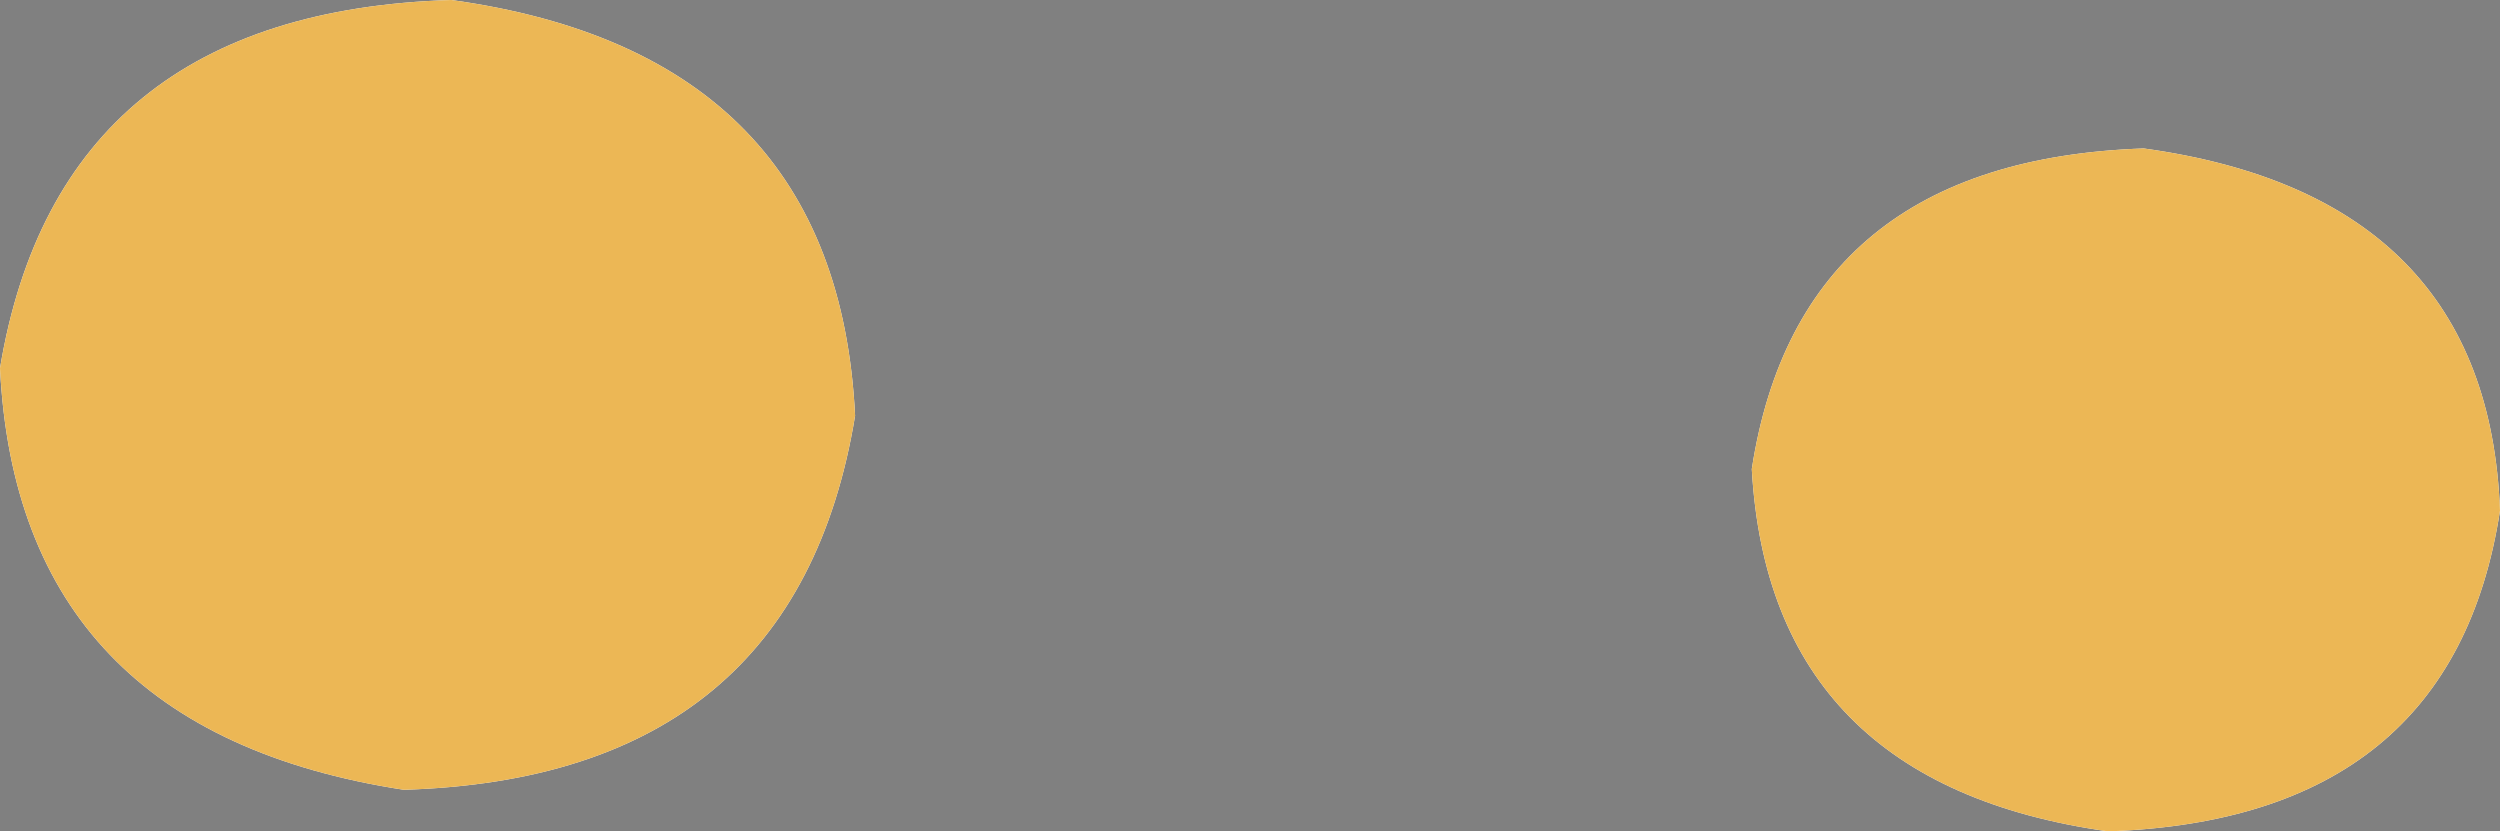
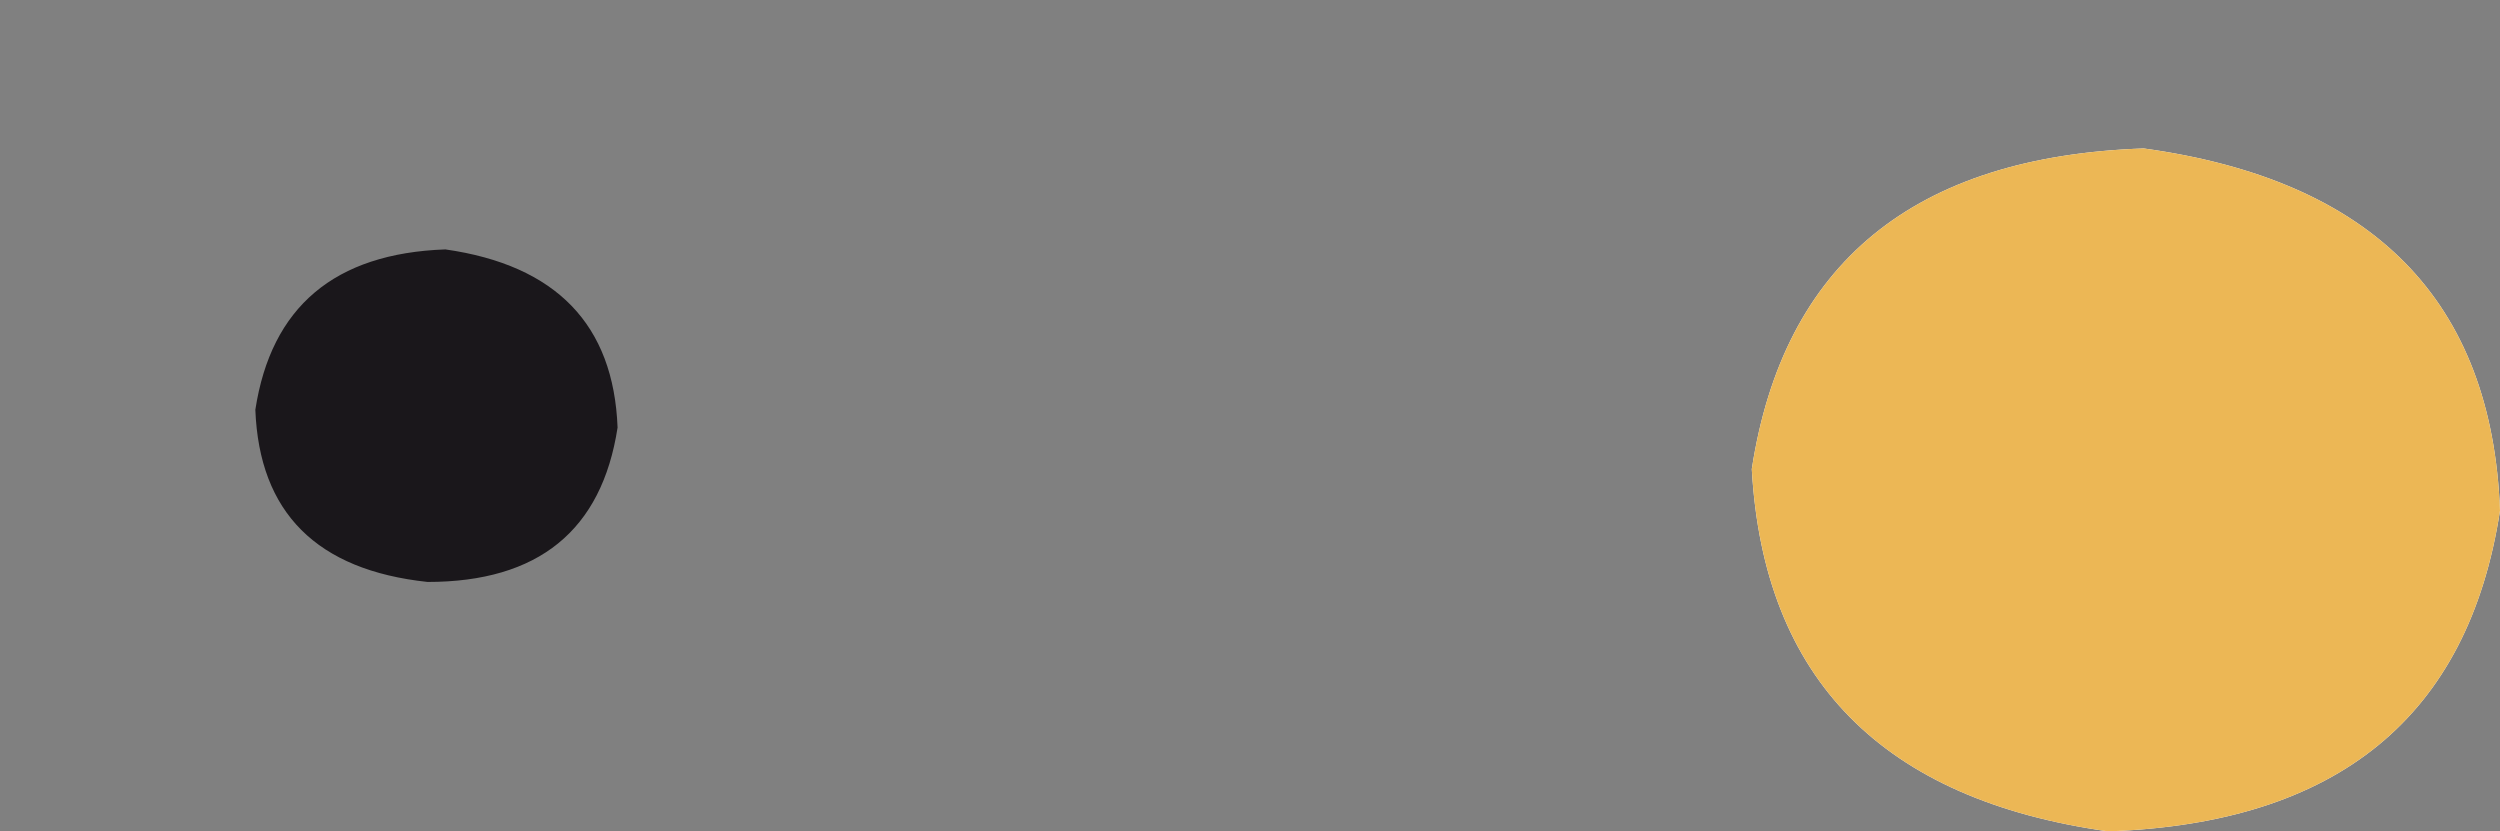
<svg xmlns="http://www.w3.org/2000/svg" height="7.0px" width="21.05px">
  <rect width="100%" height="100%" fill="#808080" stroke="none" />
  <g transform="matrix(1.0, 0.0, 0.0, 1.0, -78.55, -33.7)">
-     <path d="M85.75 37.2 Q85.25 40.25 81.95 40.35 78.7 39.85 78.55 36.8 79.05 33.8 82.35 33.7 85.6 34.15 85.75 37.2" fill="#ffffff" fill-rule="evenodd" stroke="none" />
    <path d="M99.6 38.0 Q99.2 40.6 96.3 40.7 93.45 40.3 93.3 37.65 93.7 35.05 96.6 34.95 99.5 35.35 99.6 38.0" fill="#ffffff" fill-rule="evenodd" stroke="none" />
    <path d="M96.9 37.95 Q96.75 39.2 95.35 39.25 94.0 39.05 93.95 37.8 94.15 36.55 95.5 36.5 96.85 36.7 96.9 37.95" fill="#1a171b" fill-rule="evenodd" stroke="none" />
    <path d="M83.75 37.3 Q83.55 38.6 82.15 38.6 80.75 38.45 80.7 37.15 80.9 35.85 82.3 35.8 83.7 36.0 83.75 37.3" fill="#1a171b" fill-rule="evenodd" stroke="none" />
-     <path d="M85.75 37.2 Q85.25 40.25 81.95 40.35 78.7 39.85 78.55 36.8 79.05 33.8 82.35 33.7 85.6 34.15 85.75 37.2" fill="#ecb755" fill-rule="evenodd" stroke="none" />
    <path d="M99.6 38.0 Q99.2 40.6 96.3 40.7 93.45 40.3 93.3 37.65 93.7 35.05 96.6 34.95 99.5 35.35 99.6 38.0" fill="#ecb755" fill-rule="evenodd" stroke="none" />
  </g>
</svg>